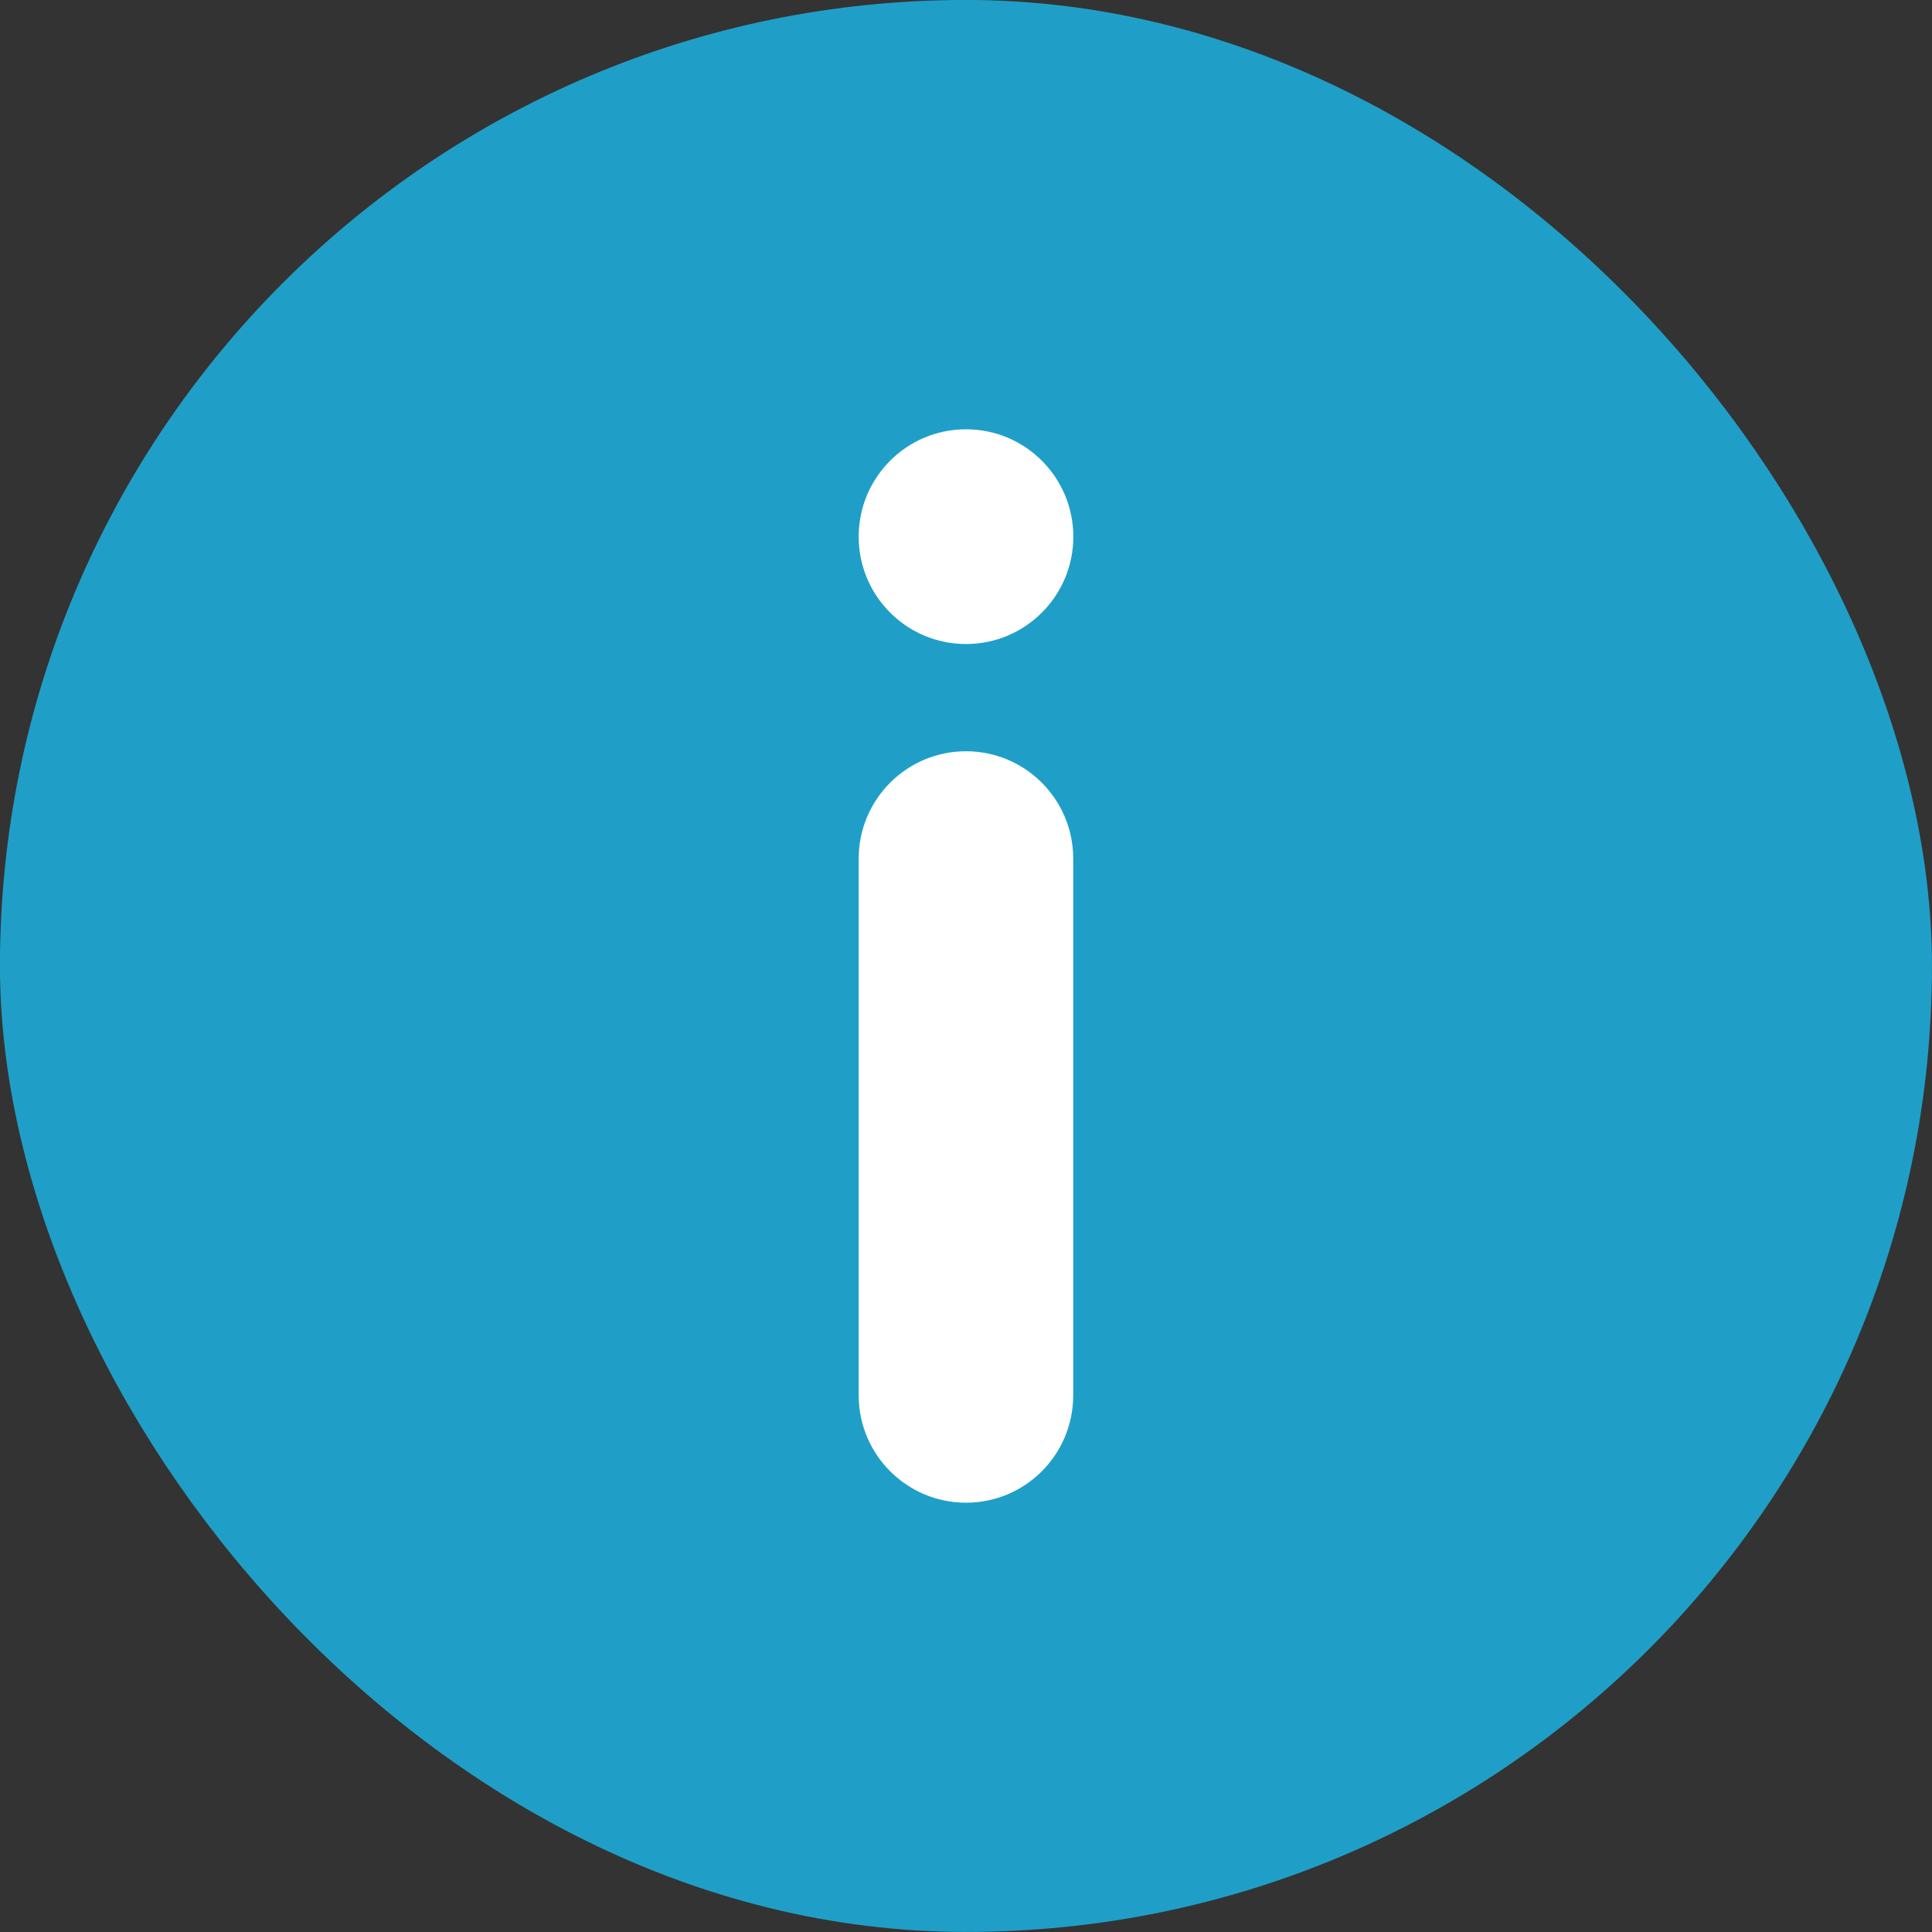
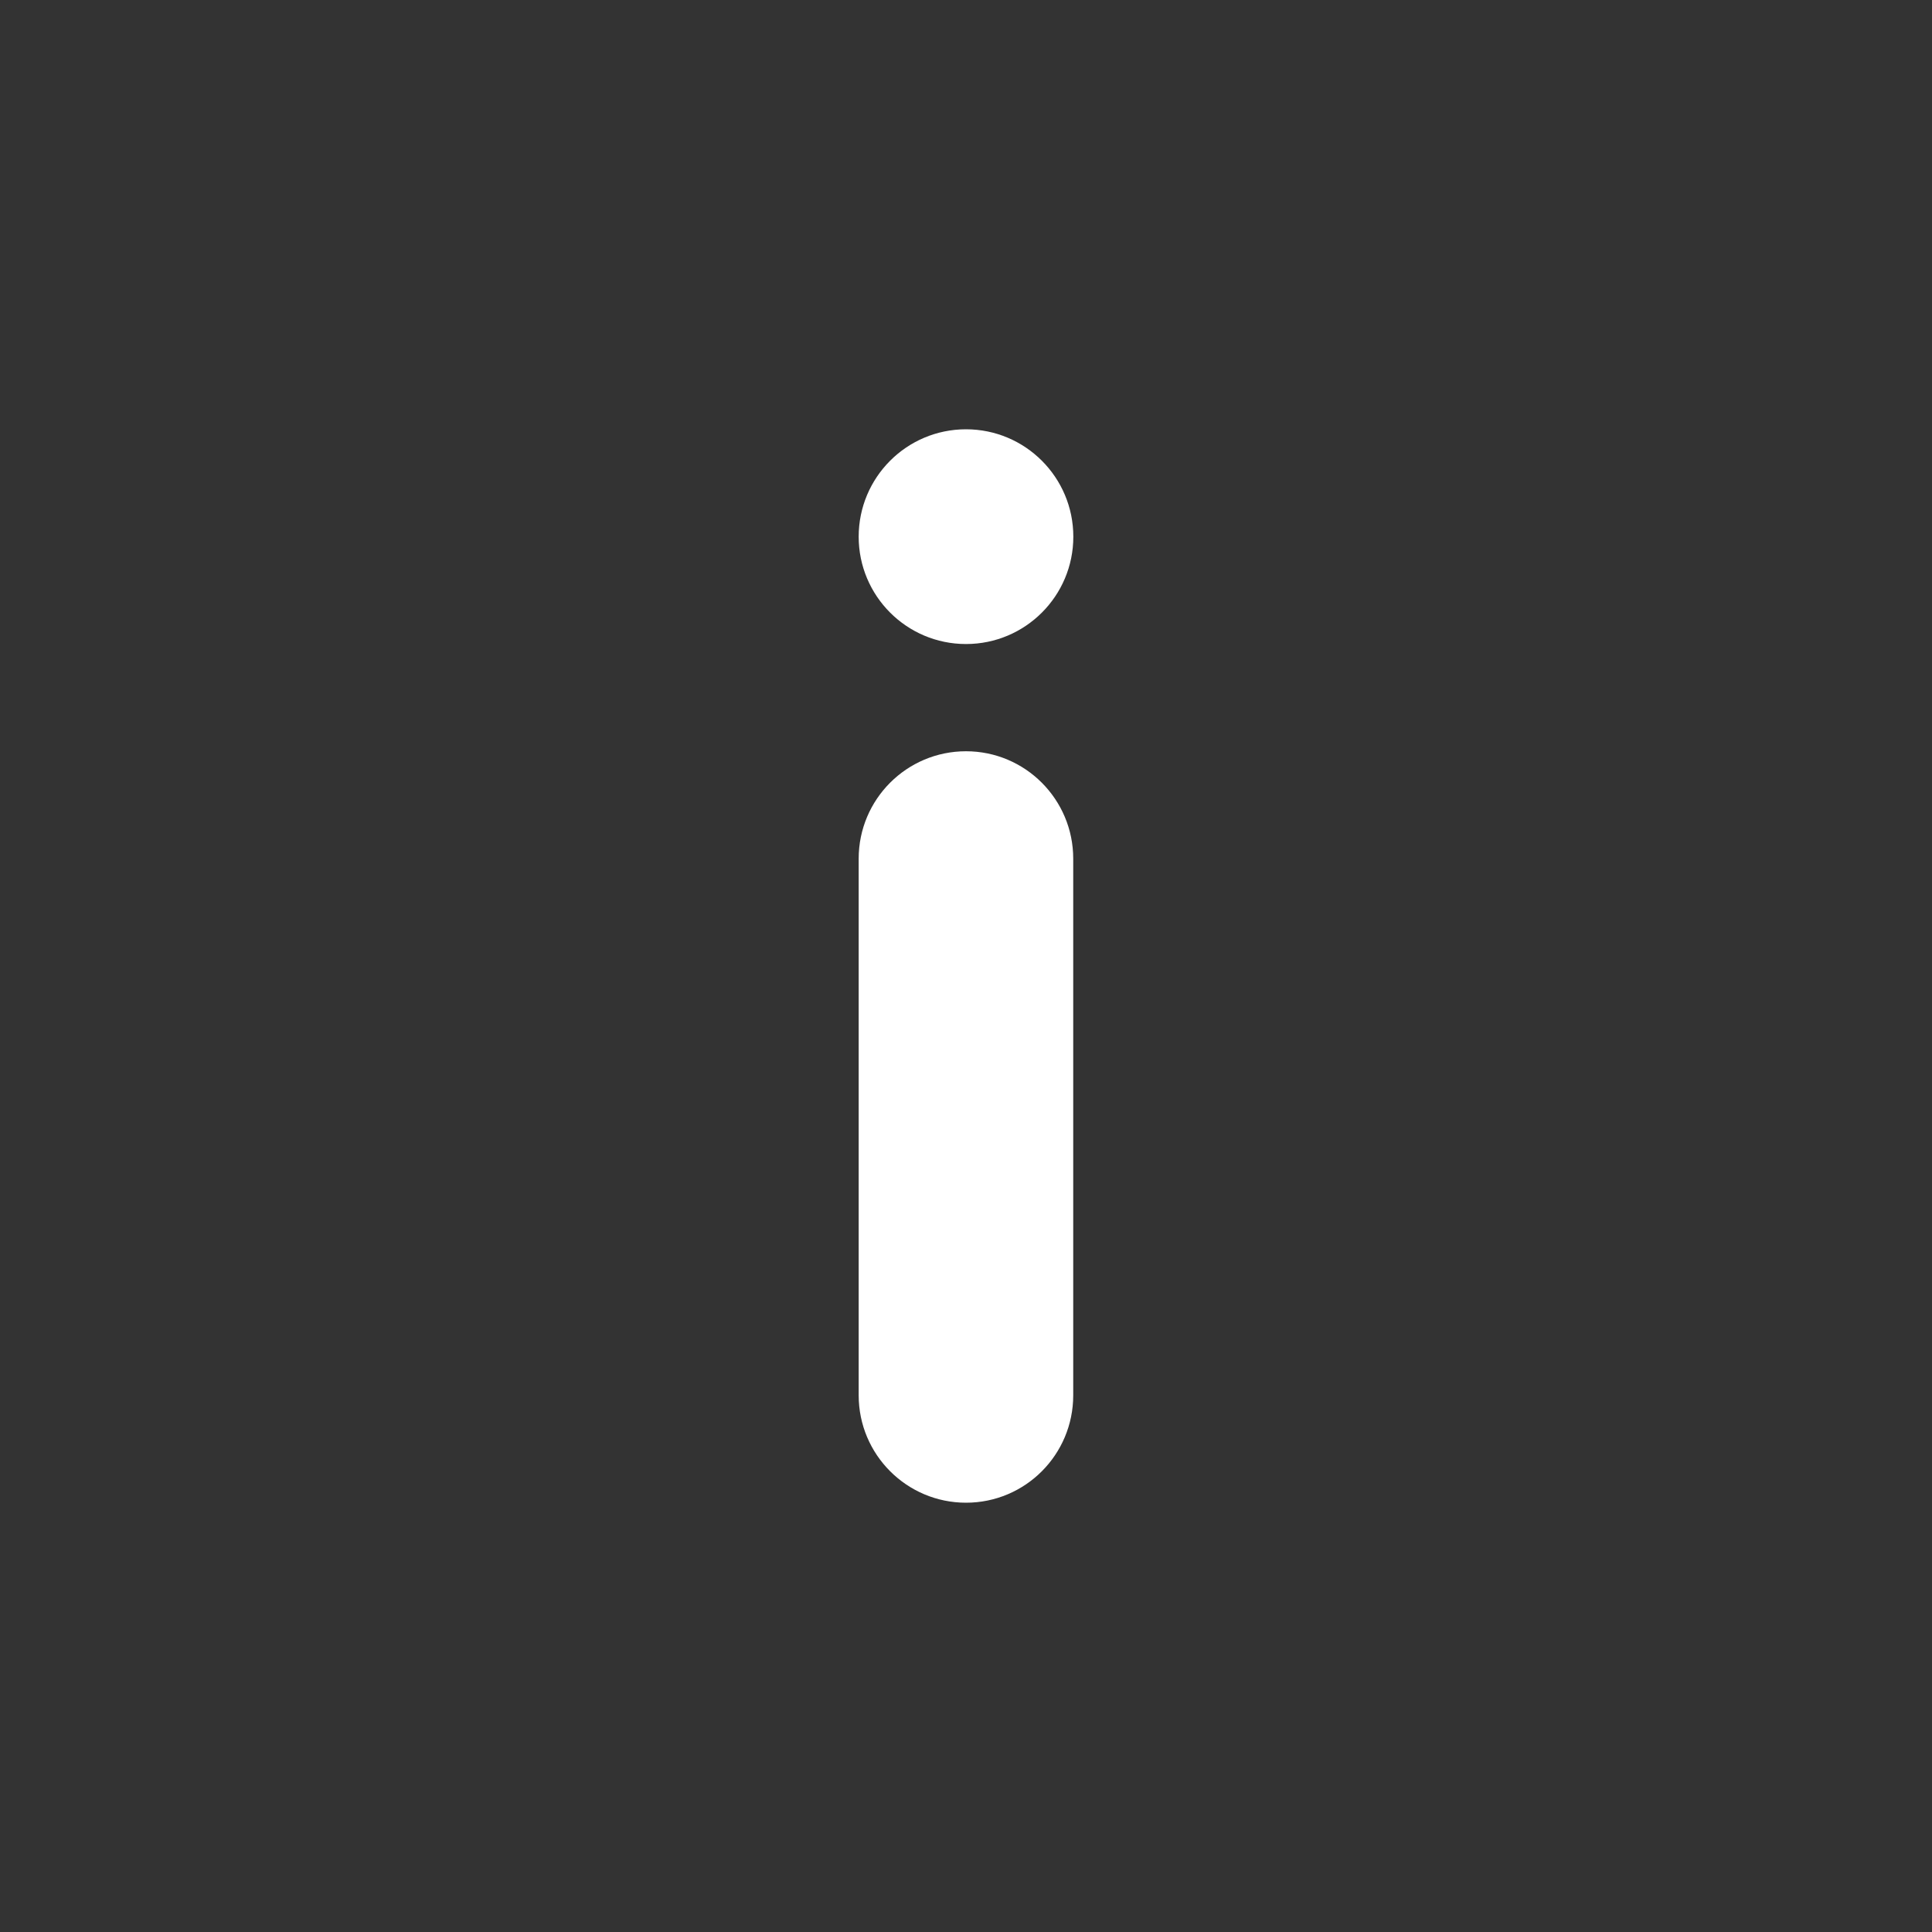
<svg xmlns="http://www.w3.org/2000/svg" width="20" height="20" viewBox="0 0 20 20" fill="none">
  <rect x="0" y="0" width="20" height="20" fill="#333333" stroke="none" />
-   <rect x="0.562" y="0.562" width="18.875" height="18.875" rx="9.438" fill="#1F9FC7" />
-   <rect x="0.562" y="0.562" width="18.875" height="18.875" rx="9.438" stroke="#1F9FC7" stroke-width="1.125" />
  <path d="M10 6.667C9.386 6.667 8.889 6.169 8.889 5.556C8.889 4.942 9.386 4.444 10 4.444C10.614 4.444 11.111 4.942 11.111 5.556C11.111 6.169 10.614 6.667 10 6.667ZM10 15.556C9.387 15.556 8.889 15.058 8.889 14.444L8.889 8.889C8.889 8.275 9.386 7.777 10 7.777C10.613 7.777 11.11 8.275 11.11 8.889L11.11 14.444C11.11 15.058 10.614 15.556 10 15.556Z" fill="white" />
</svg>